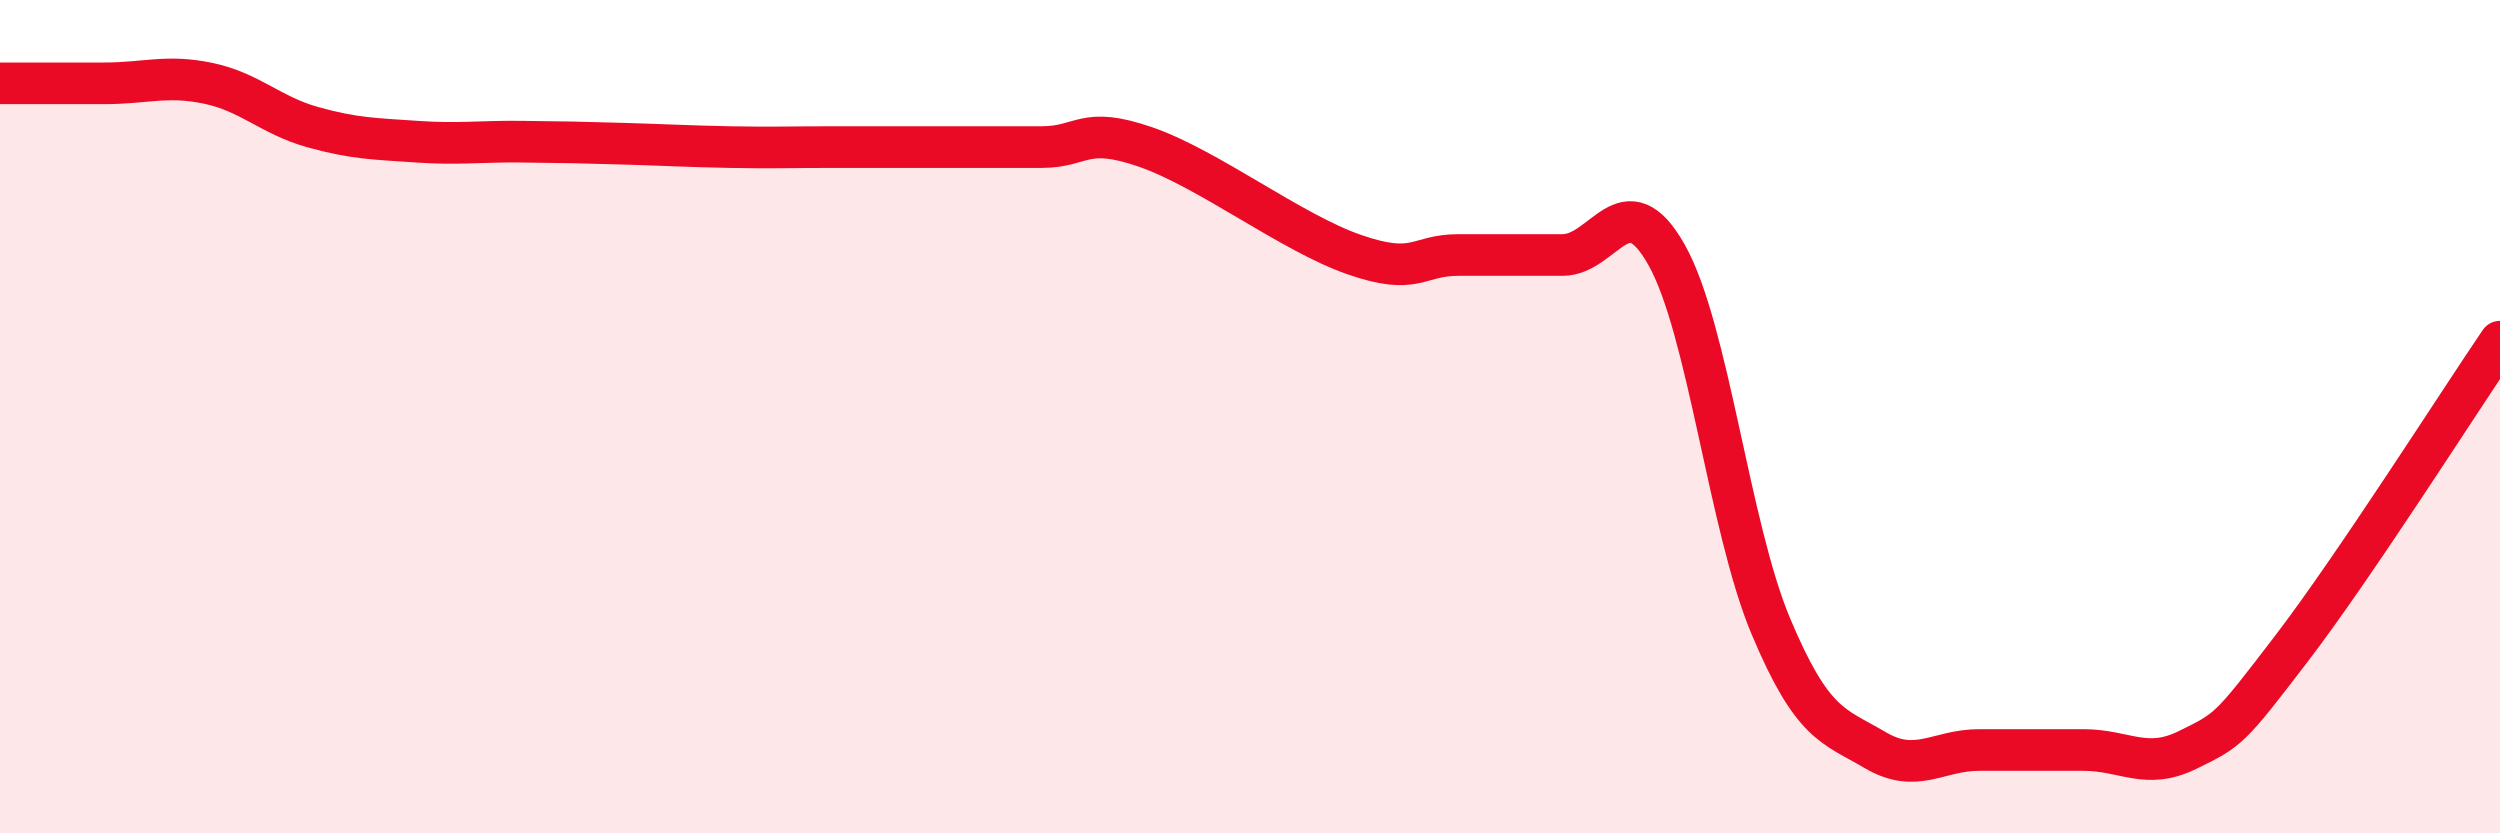
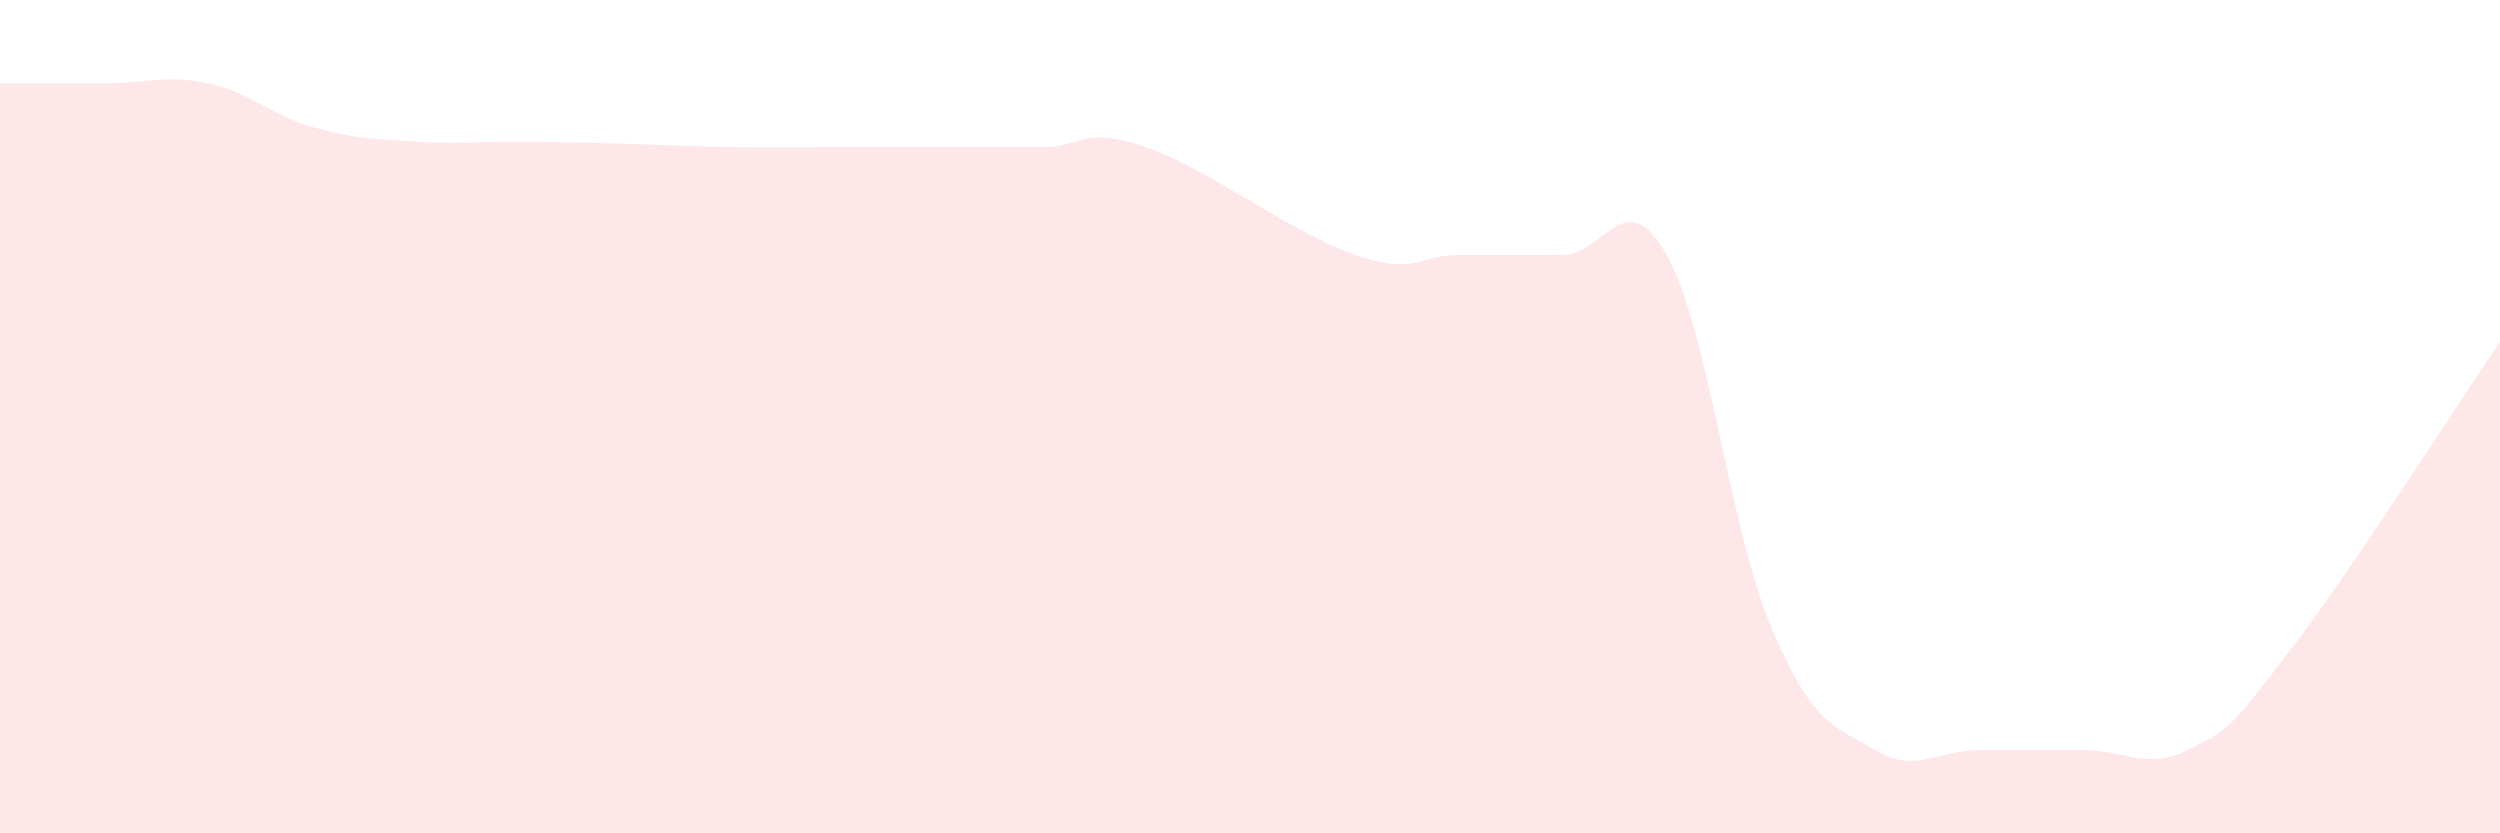
<svg xmlns="http://www.w3.org/2000/svg" width="60" height="20" viewBox="0 0 60 20">
  <path d="M 0,2 C 0.5,2 1.5,2 2.5,2 C 3.5,2 4,1.79 5,2 C 6,2.21 6.5,2.77 7.5,3.05 C 8.5,3.33 9,3.33 10,3.4 C 11,3.47 11.5,3.39 12.5,3.4 C 13.5,3.41 14,3.42 15,3.45 C 16,3.48 16.5,3.51 17.5,3.53 C 18.5,3.55 19,3.53 20,3.53 C 21,3.53 21.5,3.53 22.5,3.53 C 23.5,3.53 24,3.53 25,3.53 C 26,3.53 26,3.01 27.5,3.53 C 29,4.05 31,5.59 32.5,6.11 C 34,6.63 34,6.12 35,6.12 C 36,6.12 36.5,6.12 37.5,6.12 C 38.5,6.12 39,4.34 40,6.12 C 41,7.9 41.5,12.65 42.5,15.03 C 43.5,17.41 44,17.41 45,18 C 46,18.59 46.5,18 47.5,18 C 48.5,18 49,18 50,18 C 51,18 51.5,18.49 52.5,18 C 53.5,17.51 53.5,17.52 55,15.56 C 56.5,13.6 59,9.67 60,8.2L60 20L0 20Z" fill="#EB0A25" opacity="0.1" stroke-linecap="round" stroke-linejoin="round" />
-   <path d="M 0,2 C 0.5,2 1.5,2 2.5,2 C 3.5,2 4,1.79 5,2 C 6,2.21 6.5,2.77 7.5,3.05 C 8.5,3.33 9,3.33 10,3.4 C 11,3.47 11.5,3.39 12.5,3.4 C 13.5,3.41 14,3.42 15,3.45 C 16,3.48 16.5,3.51 17.5,3.53 C 18.5,3.55 19,3.53 20,3.53 C 21,3.53 21.5,3.53 22.5,3.53 C 23.5,3.53 24,3.53 25,3.53 C 26,3.53 26,3.01 27.5,3.53 C 29,4.05 31,5.59 32.5,6.11 C 34,6.63 34,6.12 35,6.12 C 36,6.12 36.5,6.12 37.5,6.12 C 38.5,6.12 39,4.34 40,6.12 C 41,7.9 41.5,12.65 42.5,15.03 C 43.5,17.41 44,17.41 45,18 C 46,18.59 46.5,18 47.5,18 C 48.5,18 49,18 50,18 C 51,18 51.5,18.49 52.5,18 C 53.5,17.51 53.5,17.52 55,15.56 C 56.5,13.6 59,9.67 60,8.2" stroke="#EB0A25" stroke-width="1" fill="none" stroke-linecap="round" stroke-linejoin="round" />
</svg>